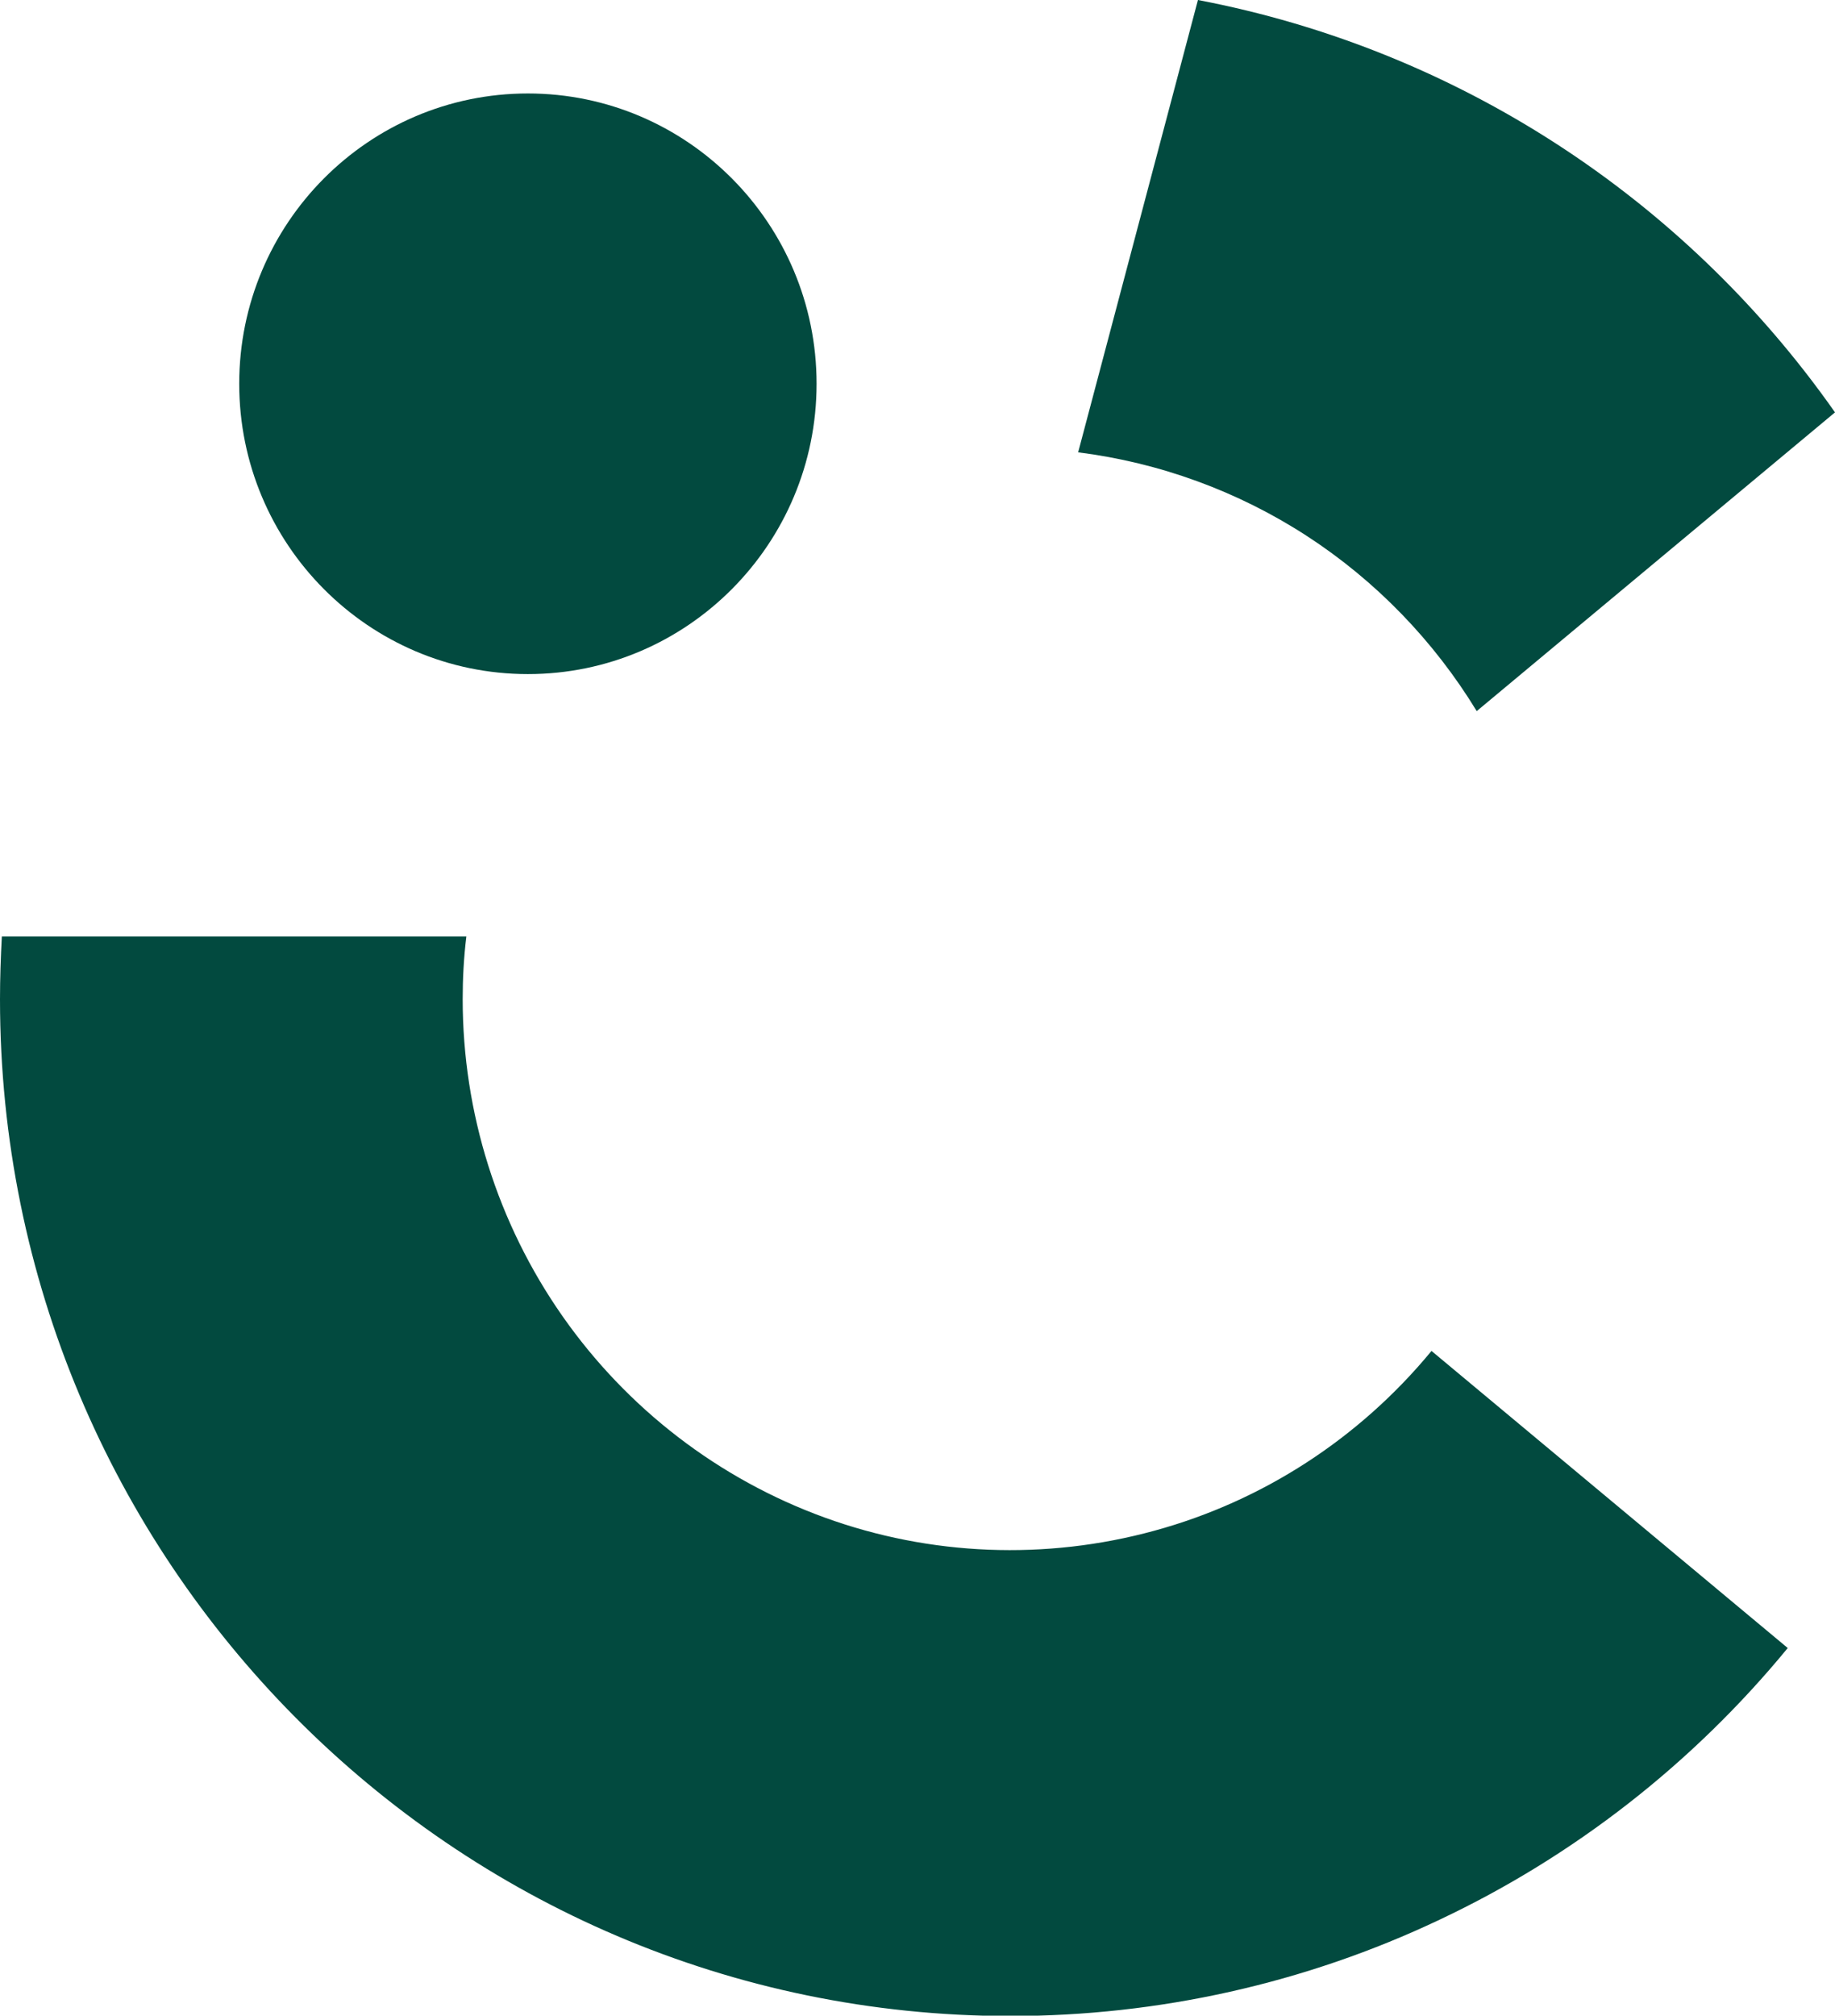
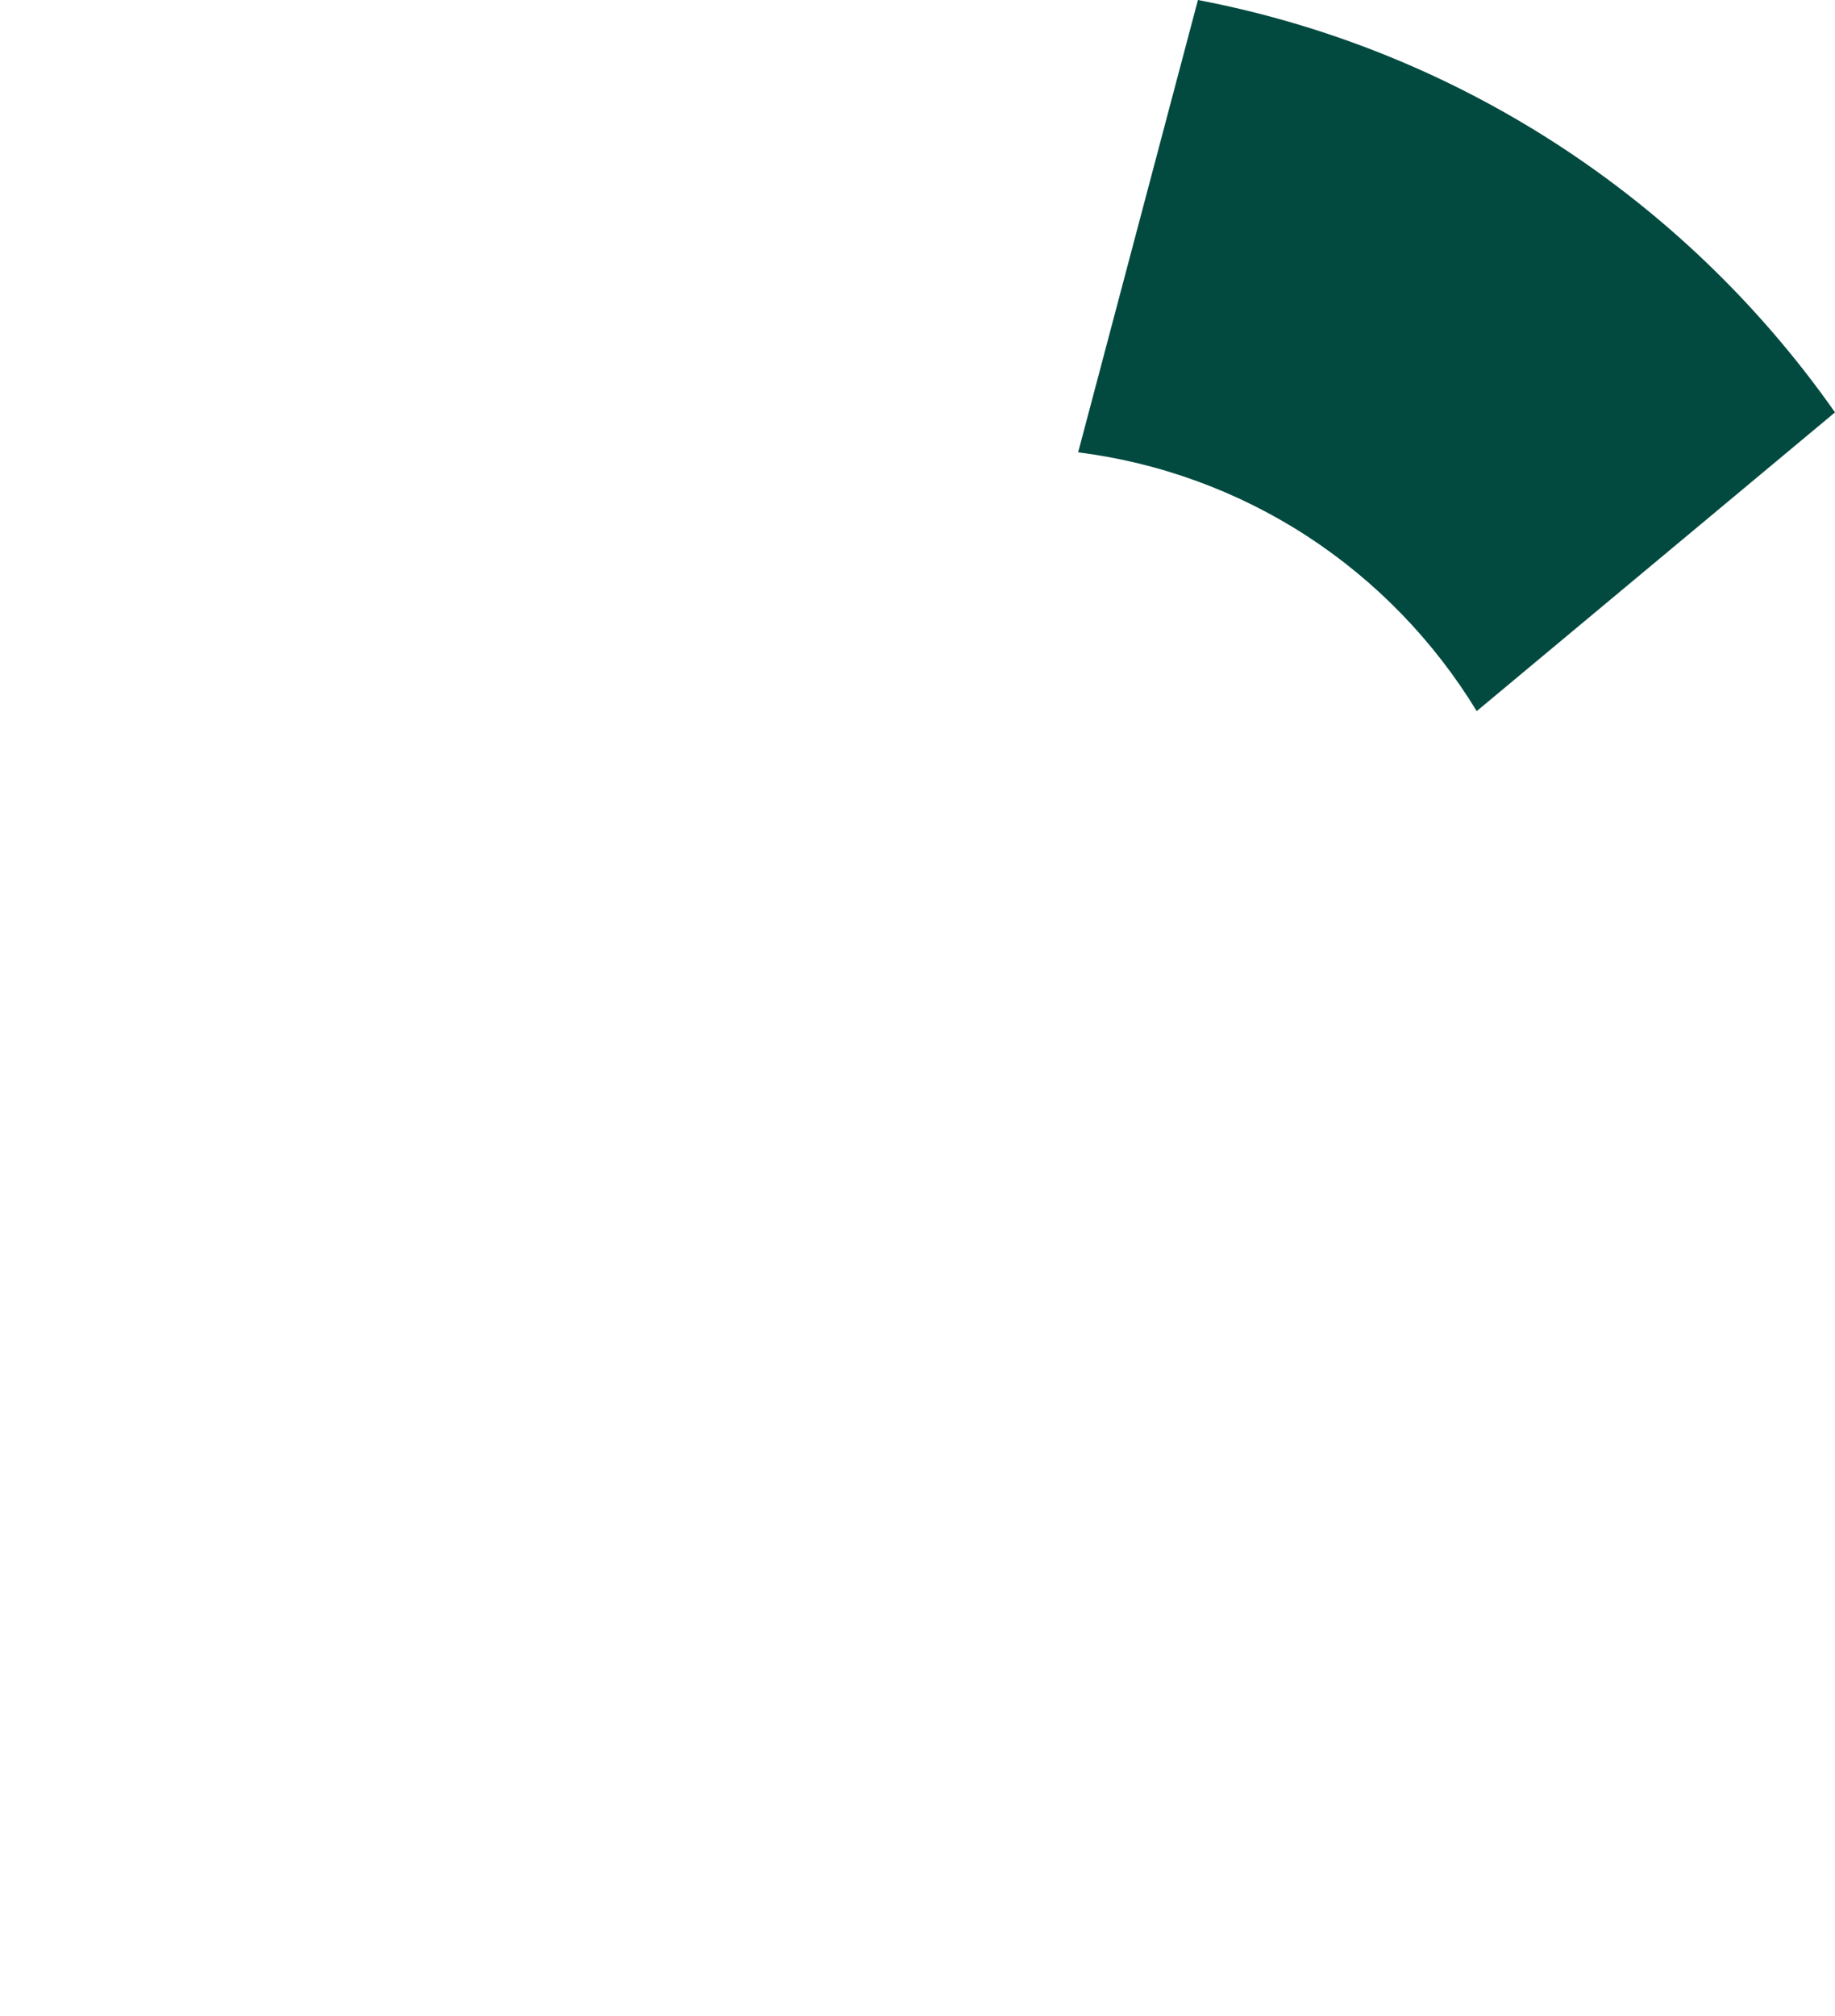
<svg xmlns="http://www.w3.org/2000/svg" id="Layer_1" data-name="Layer 1" viewBox="0 0 50.09 54.99">
  <defs>
    <style>
      .cls-1 {
        fill: #024a3f;
      }
    </style>
  </defs>
-   <path class="cls-1" d="M39.07,36.85l9.73,8.11c-2.58,3.14-5.83,5.68-9.5,7.41-3.67,1.74-7.68,2.63-11.73,2.63C12.35,54.99,0,42.57,0,27.26c0-.57.02-1.14.05-1.71h12.68c-.07.57-.1,1.14-.1,1.71,0,3.09.95,6.11,2.72,8.64,1.77,2.53,4.27,4.45,7.16,5.5,2.89,1.05,6.04,1.17,9,.36,2.97-.81,5.61-2.53,7.57-4.91h0Z" />
  <path class="cls-1" d="M50.09,11.25l-9.78,8.15c-1.17-1.92-2.76-3.56-4.64-4.78-1.88-1.22-4.02-2-6.24-2.28l3.27-12.34c7.03,1.34,13.26,5.37,17.39,11.25Z" />
-   <path class="cls-1" d="M14.41,18.39c4.35,0,7.88-3.55,7.88-7.92s-3.53-7.92-7.88-7.92-7.88,3.55-7.88,7.92,3.53,7.92,7.88,7.92Z" />
</svg>